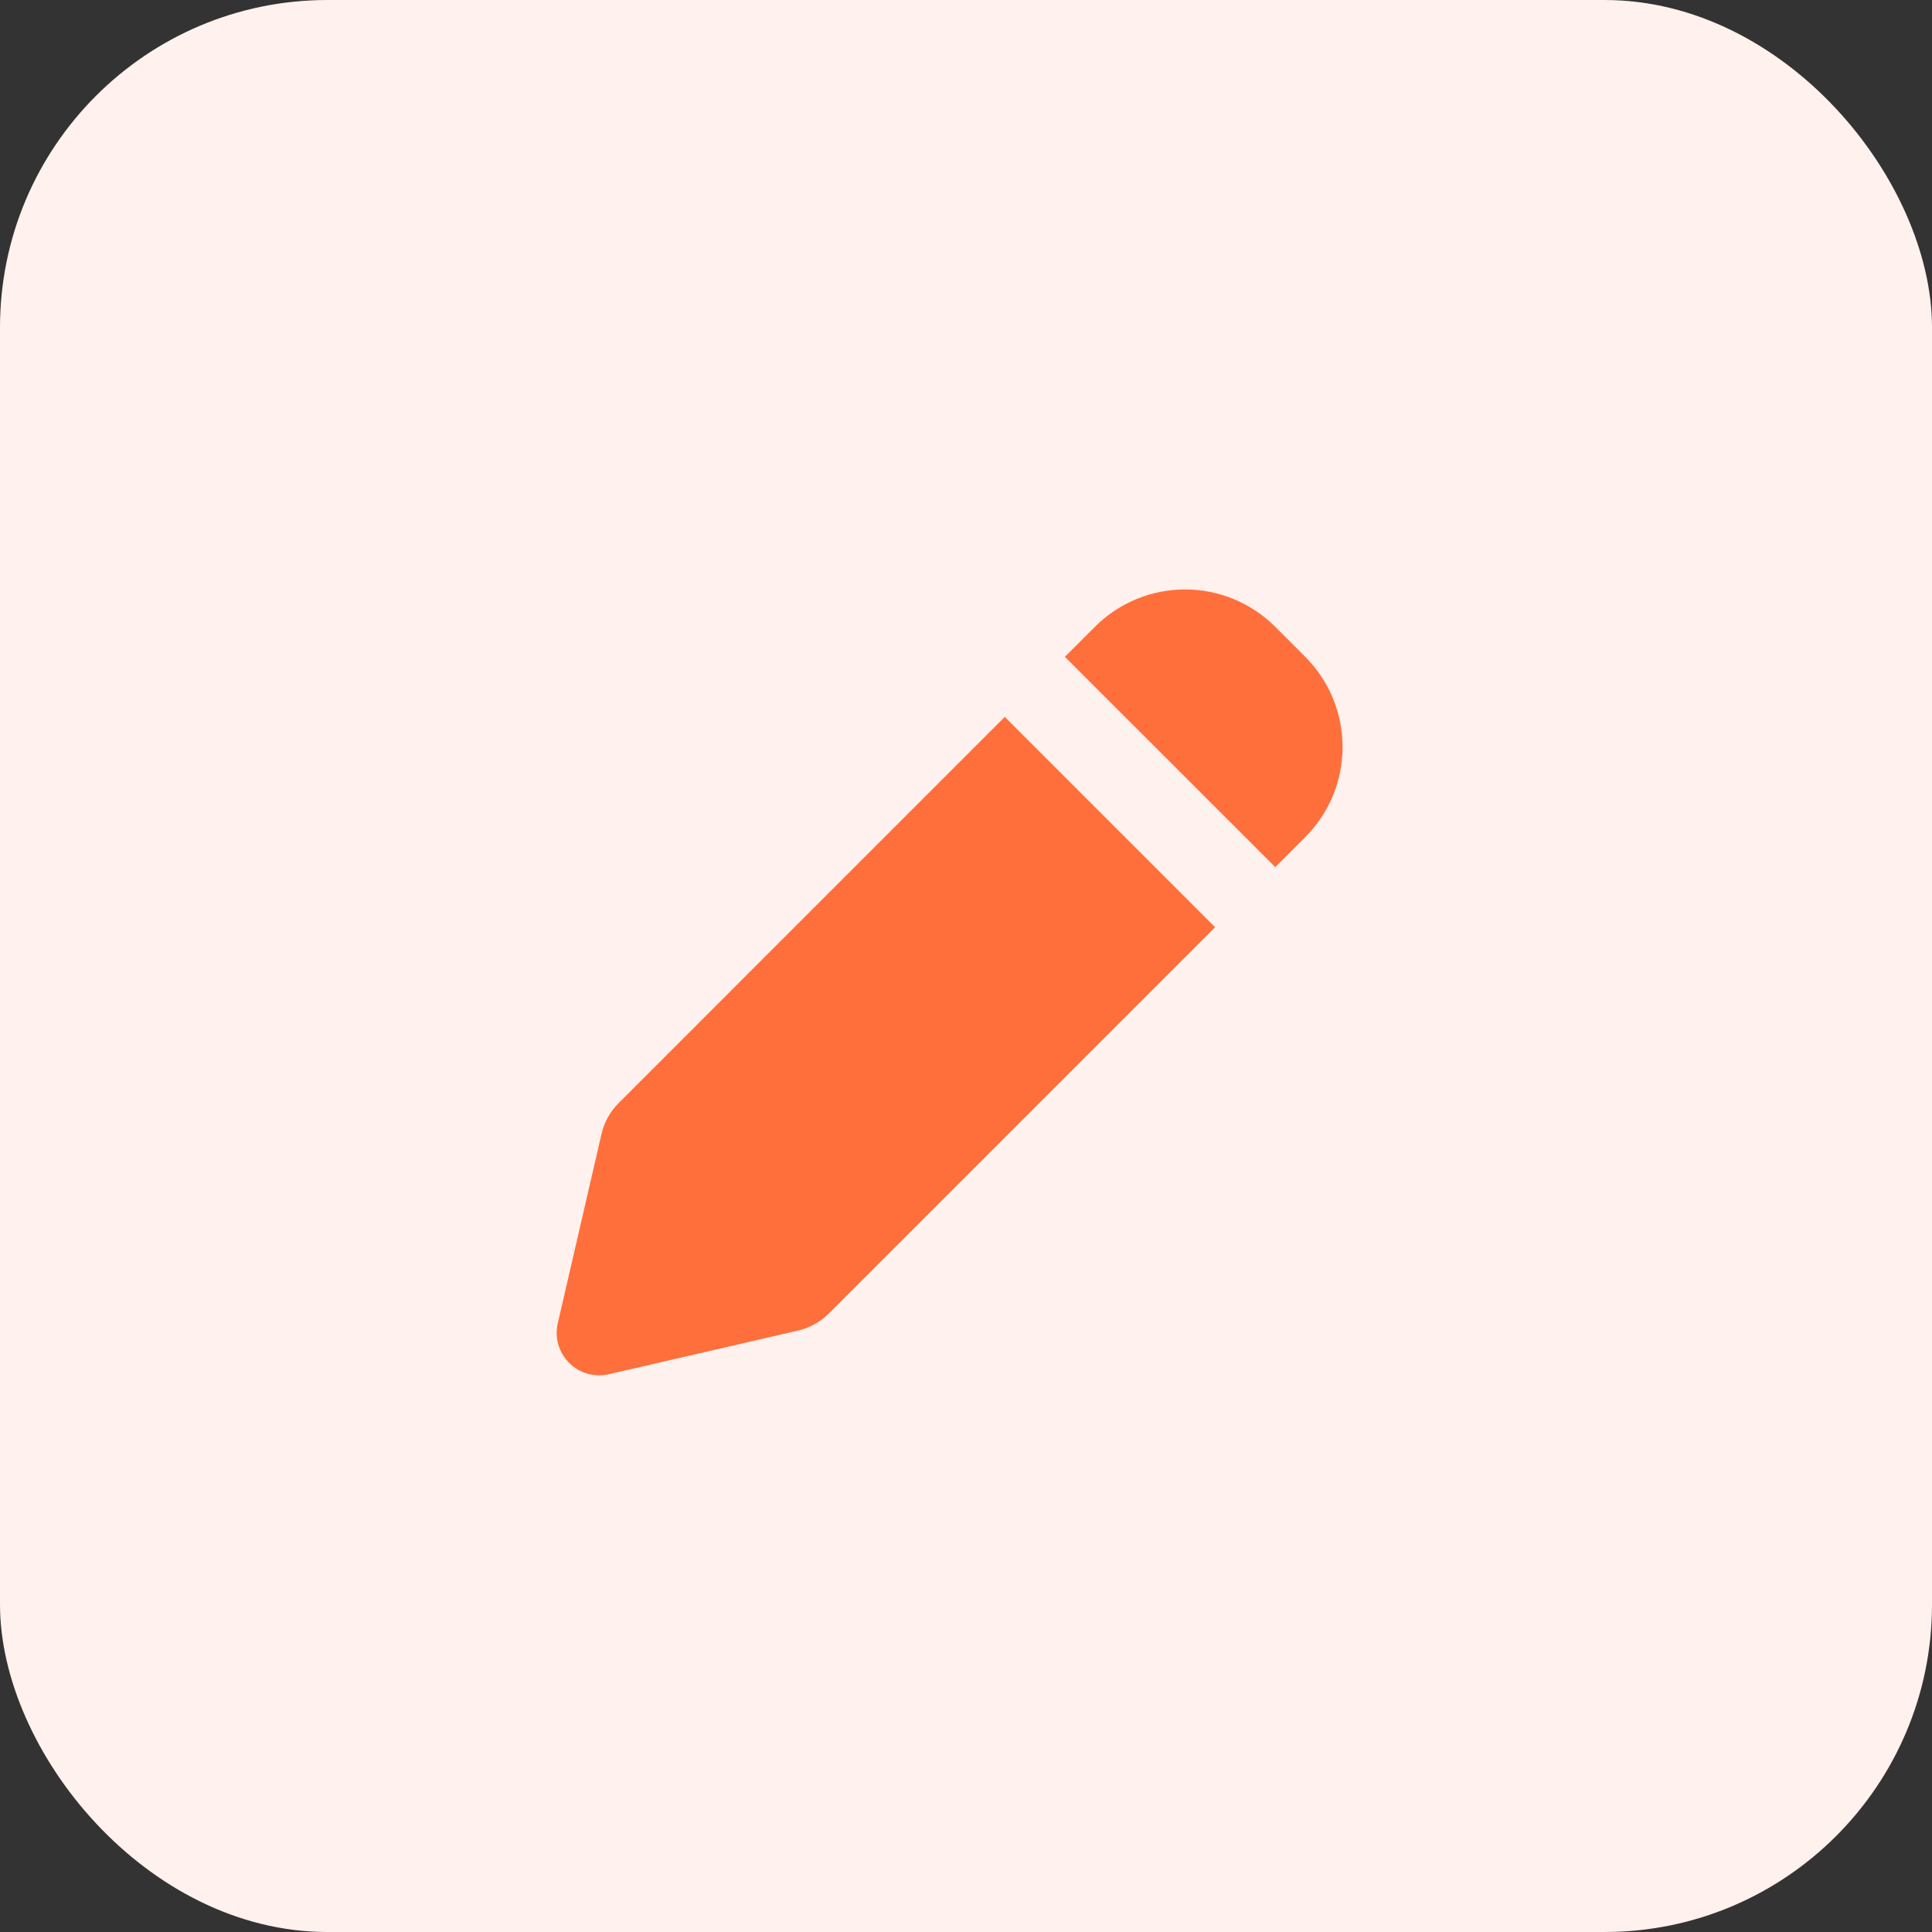
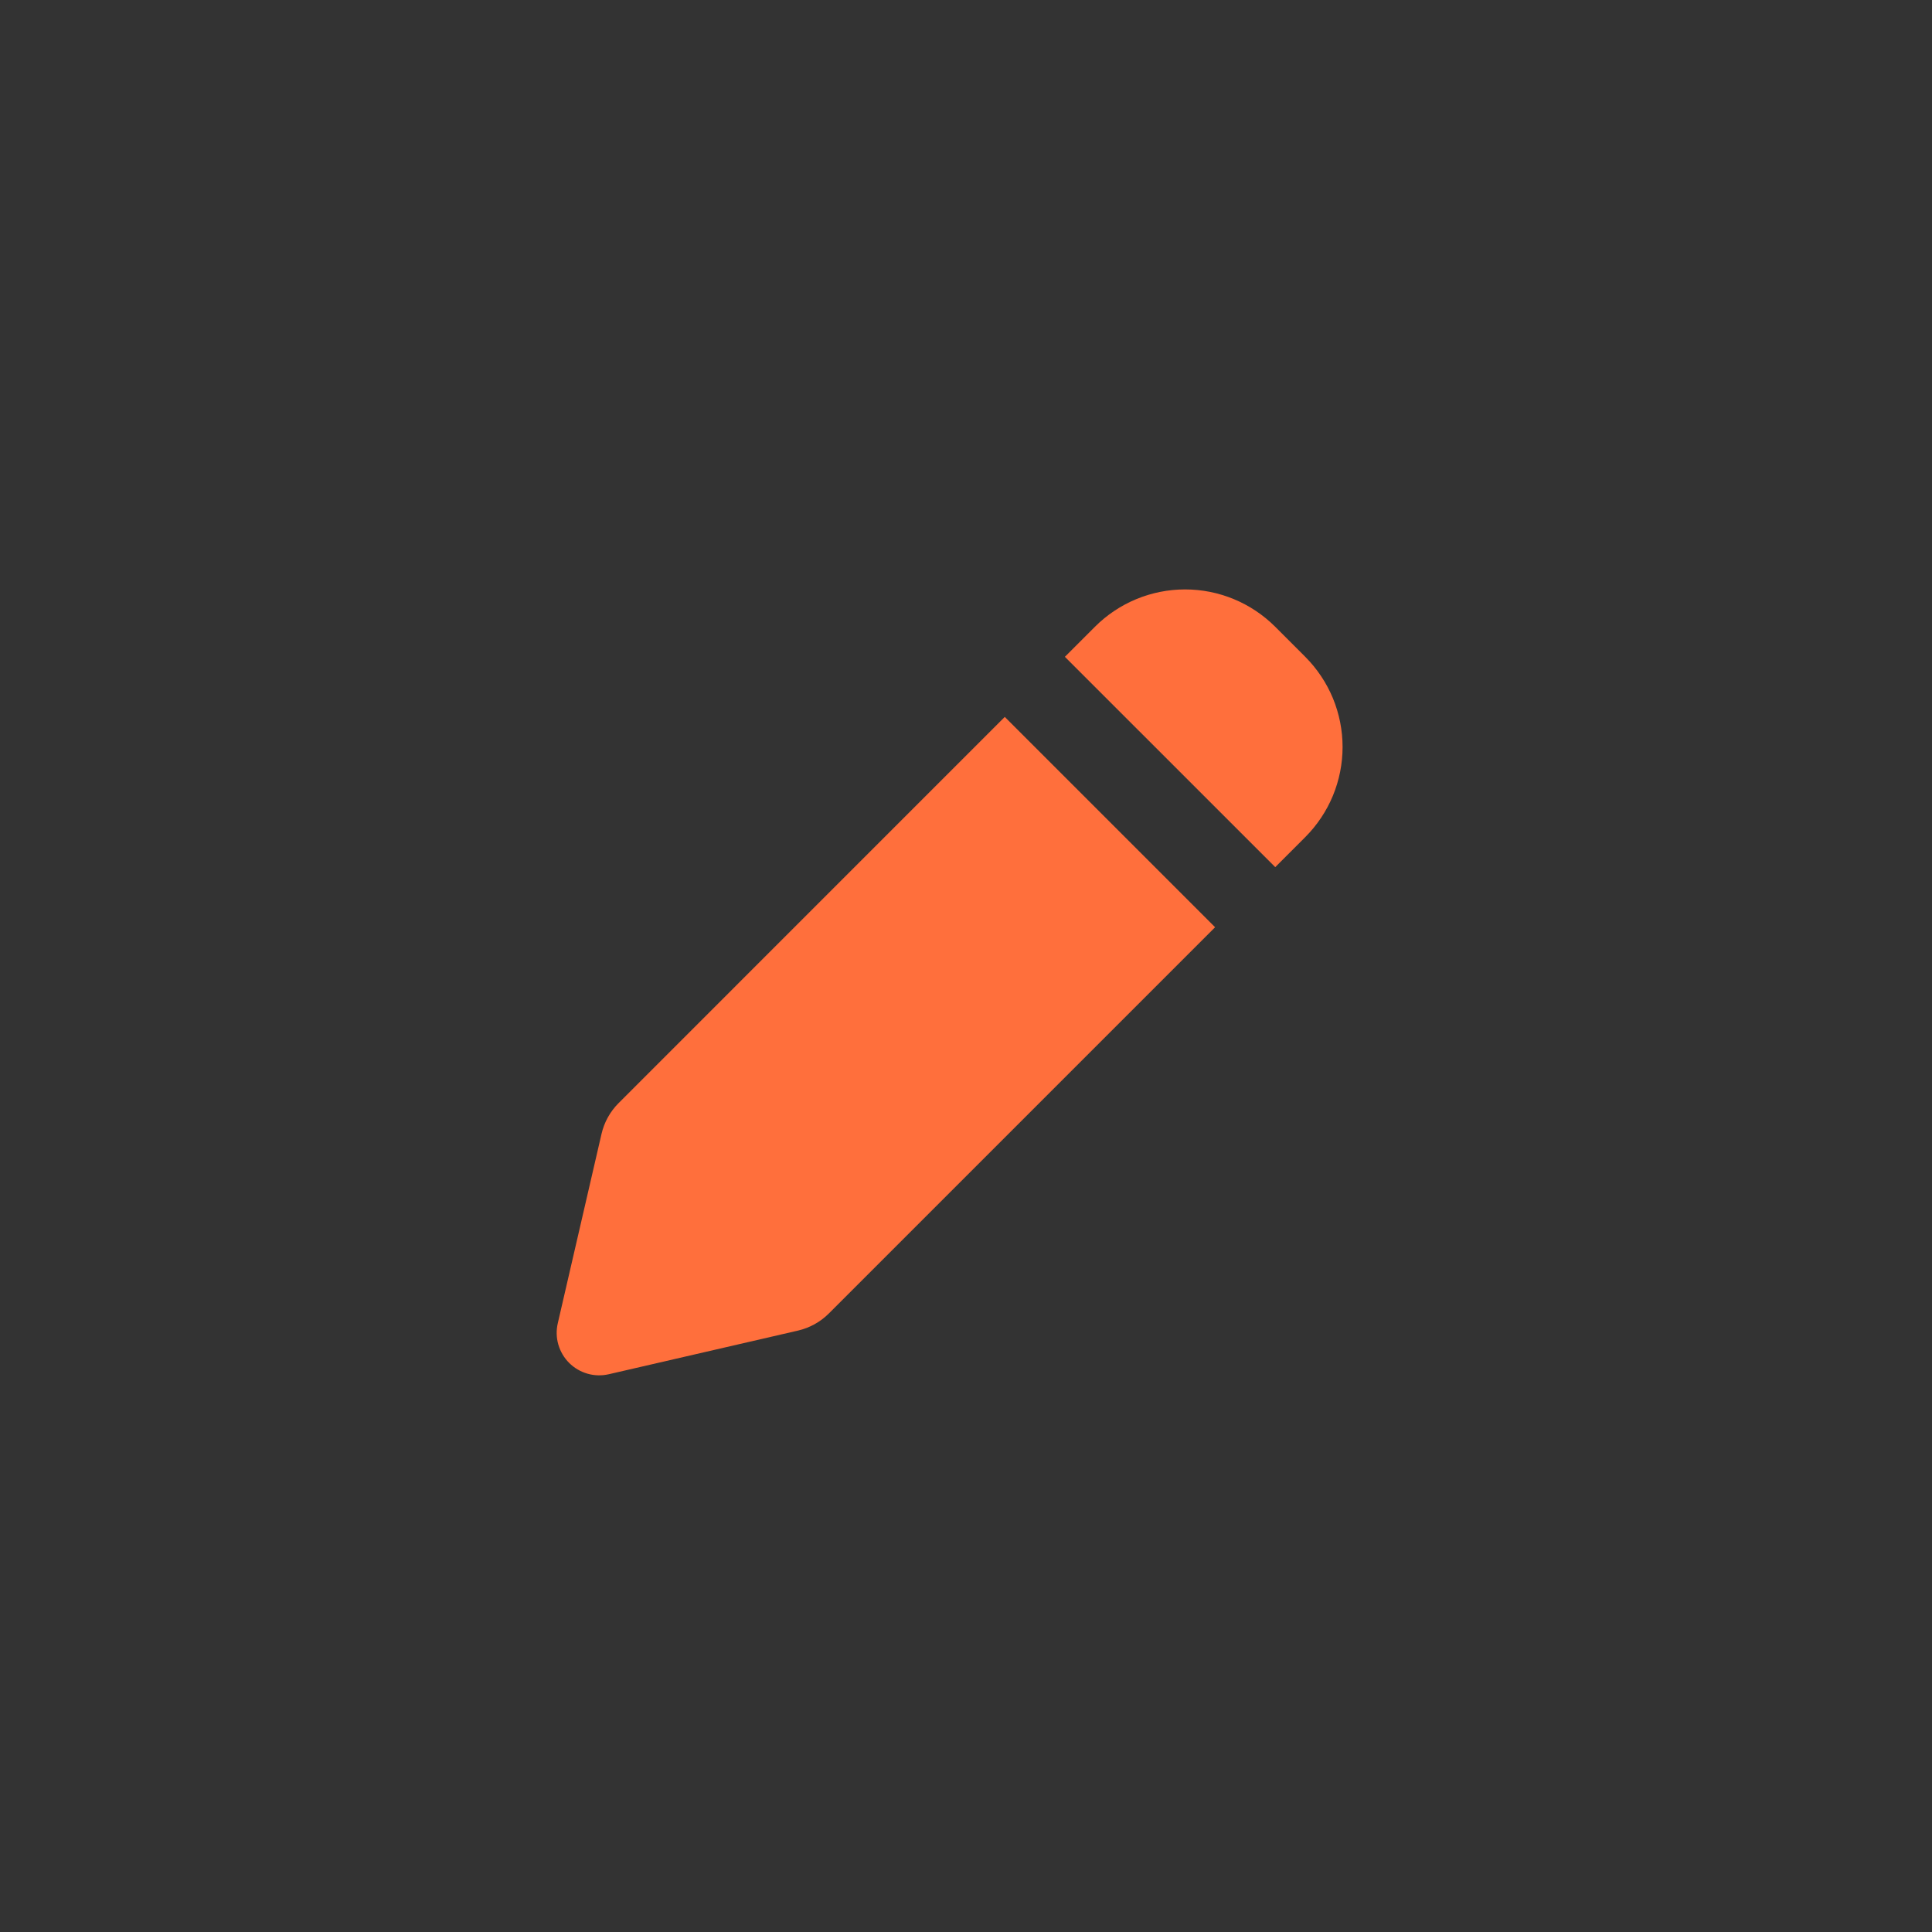
<svg xmlns="http://www.w3.org/2000/svg" width="59" height="59" viewBox="0 0 59 59" fill="none">
  <rect x="0" y="0" width="59" height="59" fill="#333333" stroke="none" />
-   <rect width="59" height="59" rx="10" fill="#FFF1ED" />
-   <path fill-rule="evenodd" clip-rule="evenodd" d="M38.942 19.14C38.212 18.41 37.222 18 36.19 18C35.158 18 34.168 18.41 33.438 19.14L32.52 20.058L38.944 26.481L39.86 25.564C40.221 25.203 40.508 24.773 40.704 24.301C40.899 23.829 41 23.322 41 22.811C41 22.3 40.899 21.794 40.704 21.321C40.508 20.849 40.221 20.42 39.86 20.058L38.942 19.14ZM37.107 28.316L30.684 21.893L18.889 33.689C18.631 33.947 18.451 34.273 18.369 34.629L17.034 40.409C16.984 40.624 16.989 40.848 17.05 41.059C17.111 41.271 17.224 41.464 17.38 41.62C17.536 41.776 17.729 41.889 17.941 41.95C18.152 42.011 18.376 42.016 18.591 41.967L24.373 40.633C24.728 40.55 25.053 40.37 25.311 40.112L37.107 28.316Z" fill="#FF6F3C" />
+   <path fill-rule="evenodd" clip-rule="evenodd" d="M38.942 19.14C38.212 18.41 37.222 18 36.19 18C35.158 18 34.168 18.41 33.438 19.14L32.52 20.058L38.944 26.481L39.86 25.564C40.221 25.203 40.508 24.773 40.704 24.301C40.899 23.829 41 23.322 41 22.811C41 22.3 40.899 21.794 40.704 21.321C40.508 20.849 40.221 20.42 39.86 20.058L38.942 19.14ZM37.107 28.316L30.684 21.893L18.889 33.689C18.631 33.947 18.451 34.273 18.369 34.629L17.034 40.409C16.984 40.624 16.989 40.848 17.05 41.059C17.111 41.271 17.224 41.464 17.38 41.62C17.536 41.776 17.729 41.889 17.941 41.95C18.152 42.011 18.376 42.016 18.591 41.967L24.373 40.633C24.728 40.55 25.053 40.37 25.311 40.112Z" fill="#FF6F3C" />
</svg>